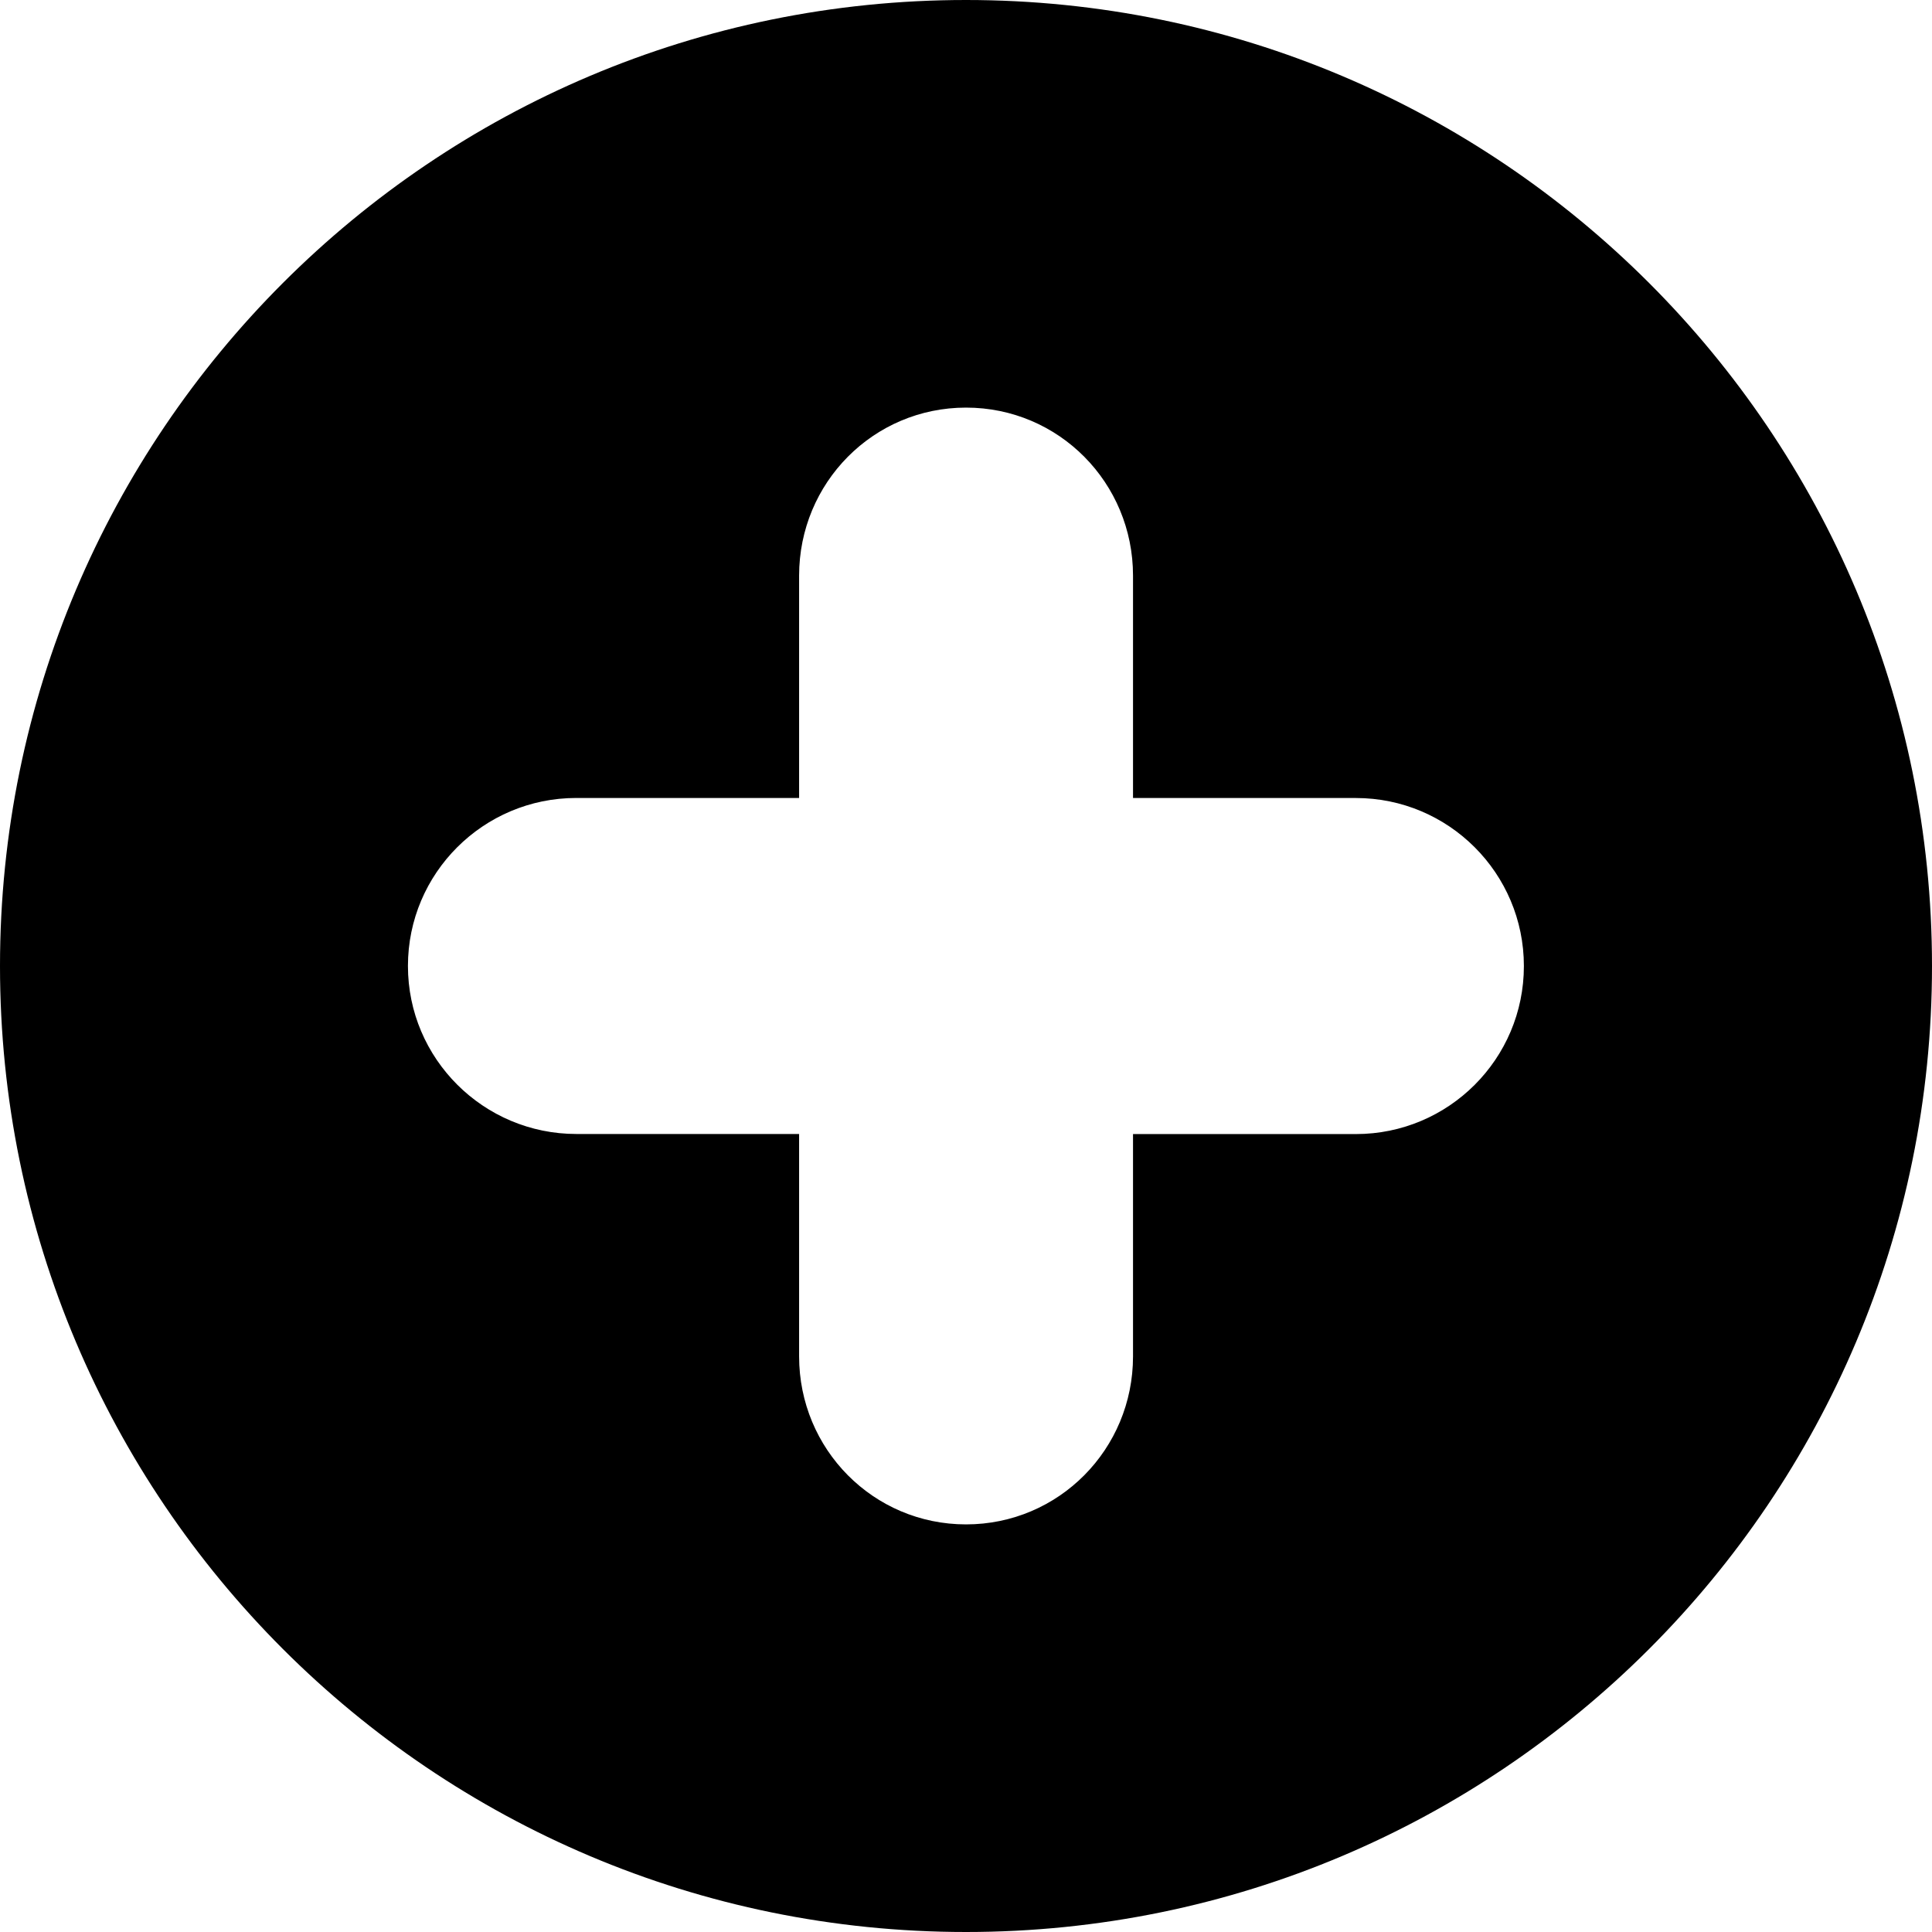
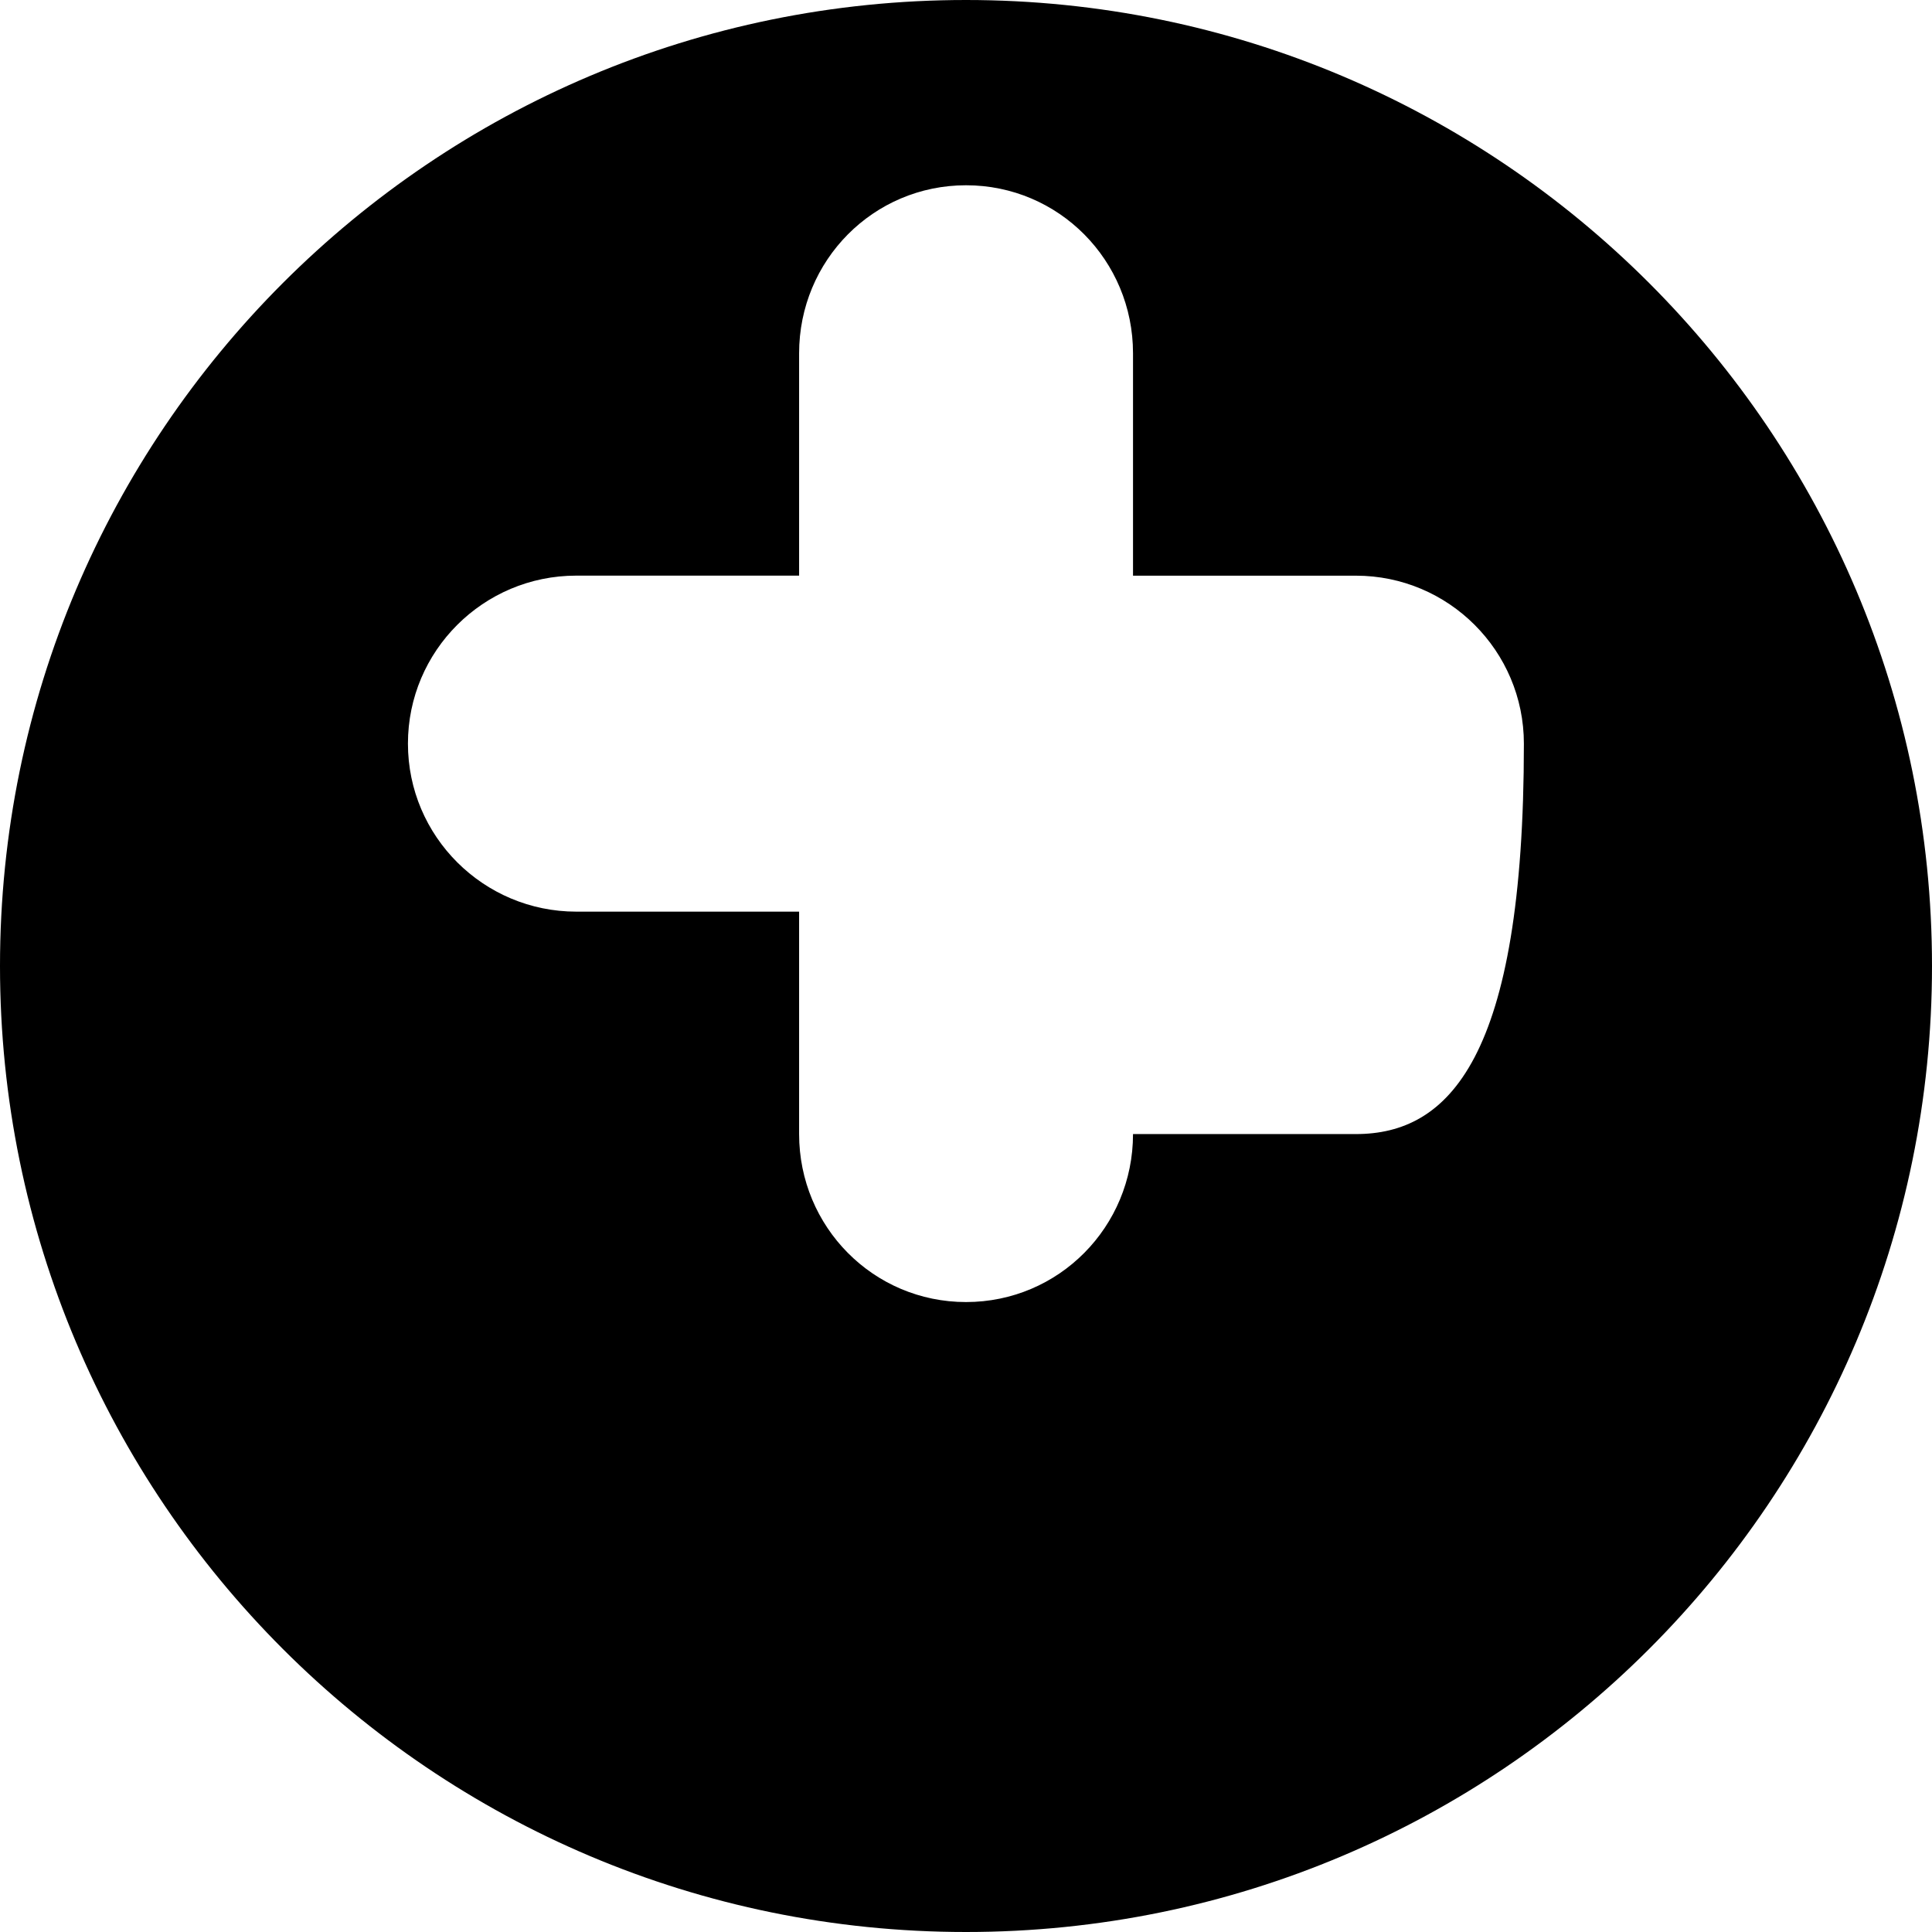
<svg xmlns="http://www.w3.org/2000/svg" version="1.1" id="Capa_1" x="0px" y="0px" width="45.958px" height="45.958px" viewBox="0 0 45.958 45.958" style="enable-background:new 0 0 45.958 45.958;" xml:space="preserve">
  <g>
-     <path d="M22.979,0C10.288,0,0,10.289,0,22.979s10.288,22.979,22.979,22.979c12.69,0,22.979-10.289,22.979-22.979S35.67,0,22.979,0z    M32.253,26.977h-5.301v5.289c0,2.207-1.765,3.996-3.972,3.996c-2.206,0-3.971-1.789-3.971-3.996v-5.291H13.71   c-2.207,0-4.006-1.789-4.006-3.997c0-2.207,1.796-3.996,4.003-3.996h5.302v-5.289c0-2.208,1.765-3.997,3.971-3.997   c2.208,0,3.972,1.789,3.972,3.997v5.29h5.301c2.207,0,3.997,1.79,3.997,3.997C36.25,25.188,34.46,26.977,32.253,26.977z" />
+     <path d="M22.979,0C10.288,0,0,10.289,0,22.979s10.288,22.979,22.979,22.979c12.69,0,22.979-10.289,22.979-22.979S35.67,0,22.979,0z    M32.253,26.977h-5.301c0,2.207-1.765,3.996-3.972,3.996c-2.206,0-3.971-1.789-3.971-3.996v-5.291H13.71   c-2.207,0-4.006-1.789-4.006-3.997c0-2.207,1.796-3.996,4.003-3.996h5.302v-5.289c0-2.208,1.765-3.997,3.971-3.997   c2.208,0,3.972,1.789,3.972,3.997v5.29h5.301c2.207,0,3.997,1.79,3.997,3.997C36.25,25.188,34.46,26.977,32.253,26.977z" />
  </g>
  <g>
</g>
  <g>
</g>
  <g>
</g>
  <g>
</g>
  <g>
</g>
  <g>
</g>
  <g>
</g>
  <g>
</g>
  <g>
</g>
  <g>
</g>
  <g>
</g>
  <g>
</g>
  <g>
</g>
  <g>
</g>
  <g>
</g>
</svg>